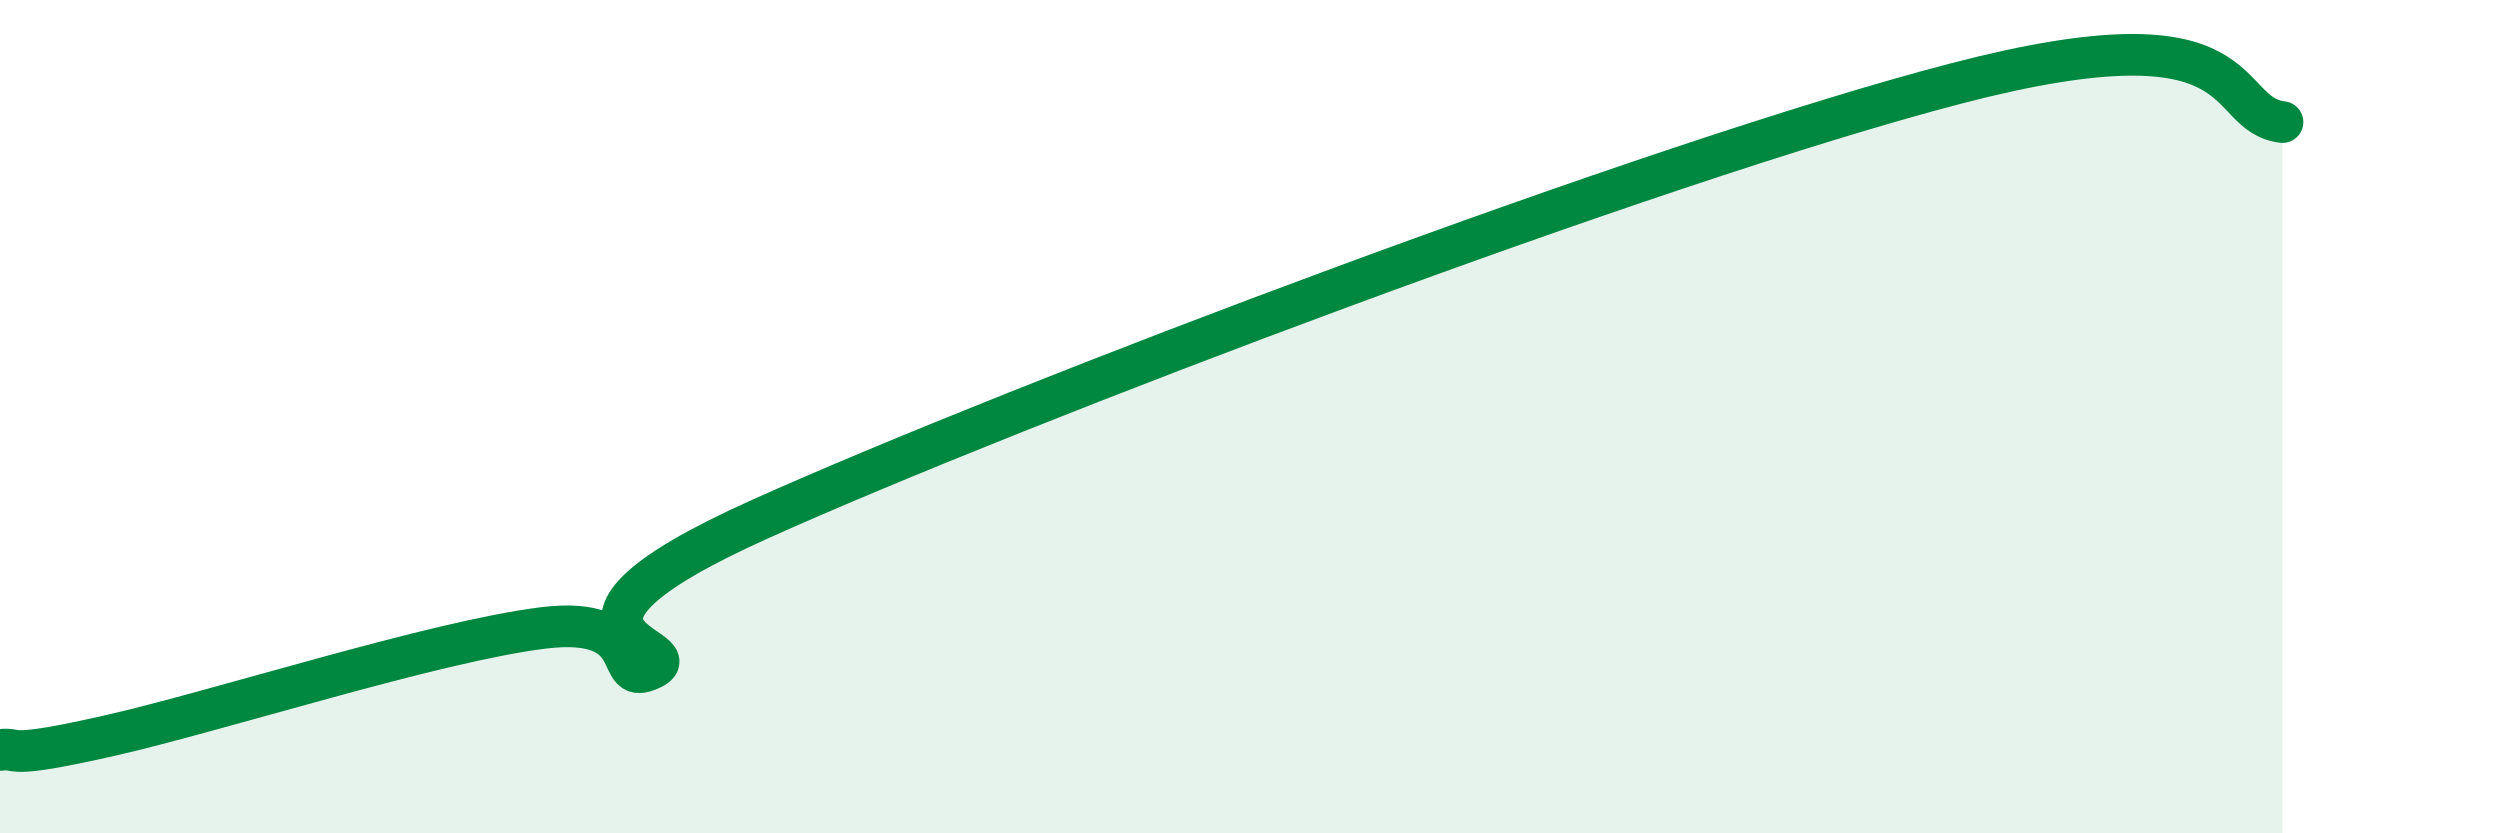
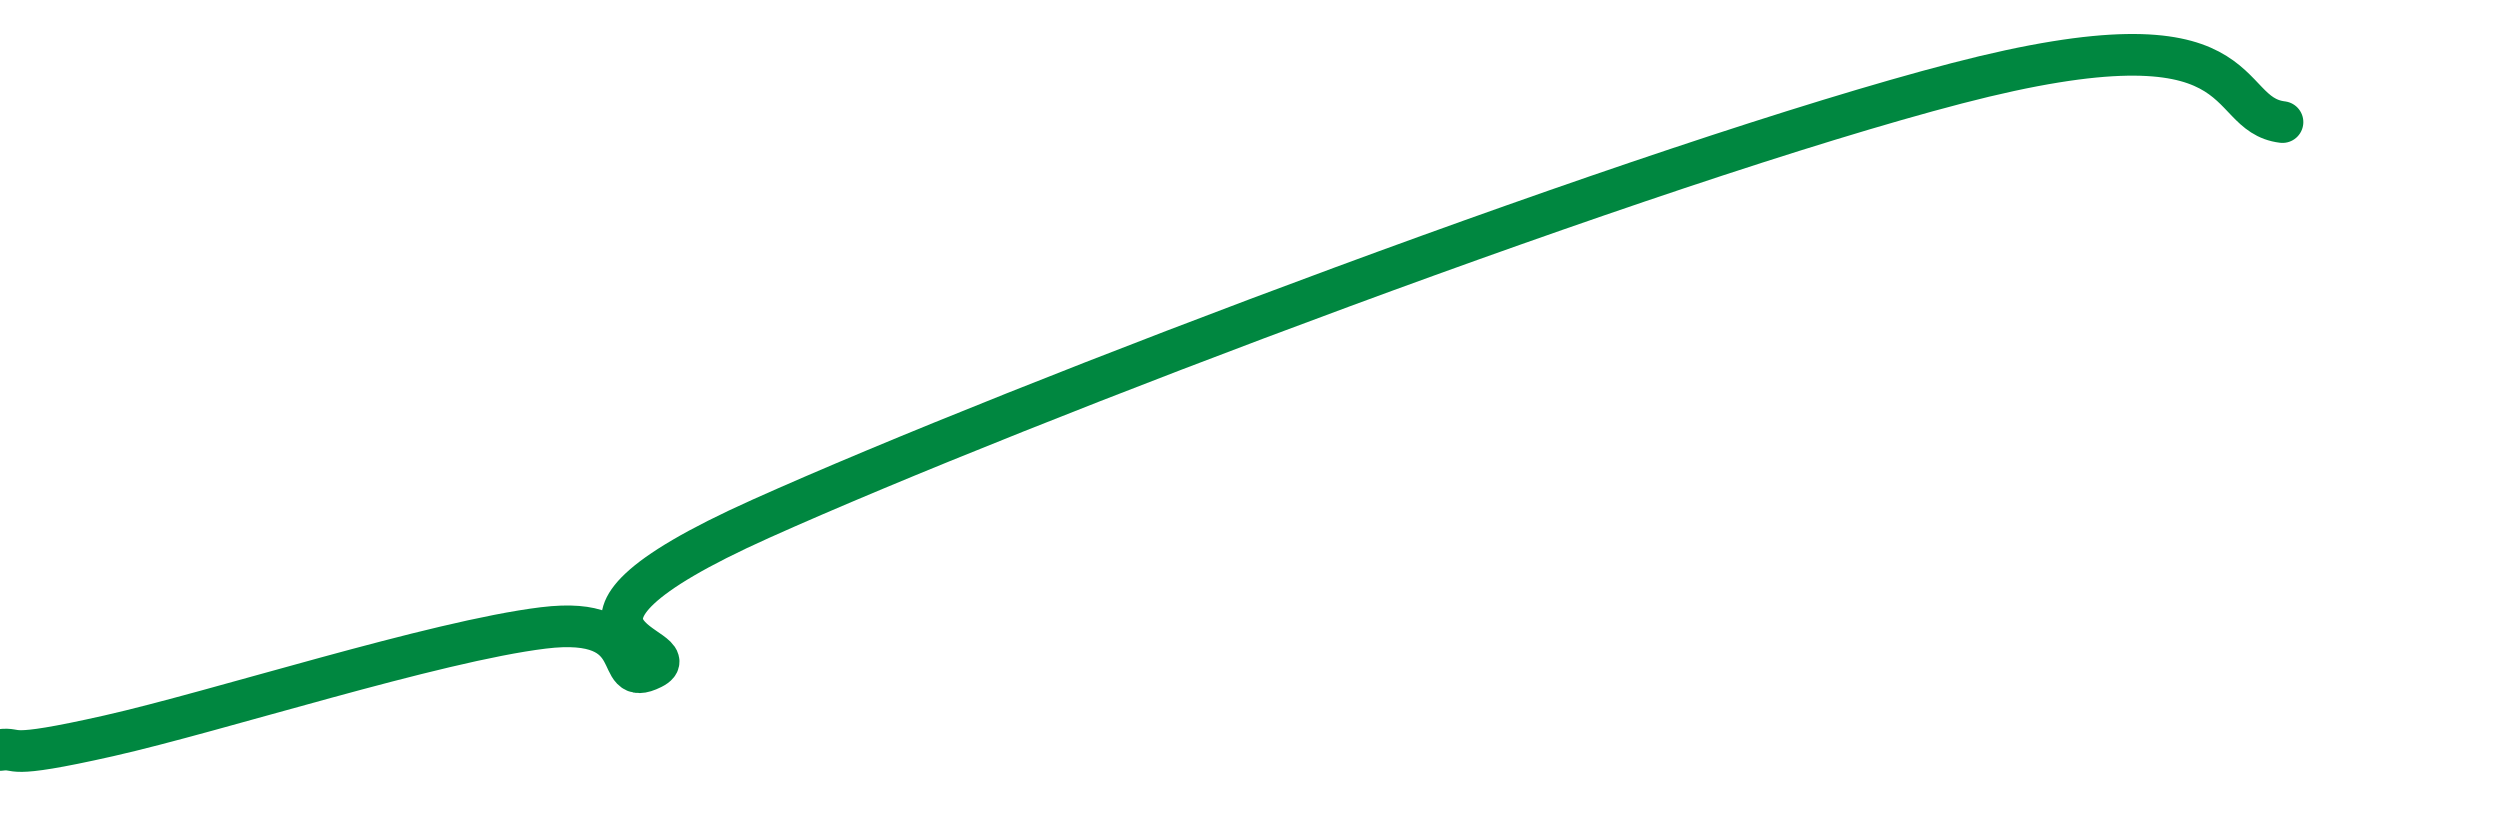
<svg xmlns="http://www.w3.org/2000/svg" width="60" height="20" viewBox="0 0 60 20">
-   <path d="M 0,18 C 0.52,17.93 0,18.25 2.61,17.66 C 5.22,17.07 10.43,15.39 13.04,15.07 C 15.65,14.75 14.61,16.56 15.65,16.04 C 16.69,15.52 12,15.26 18.26,12.45 C 24.52,9.64 39.66,3.9 46.96,2 C 54.26,0.1 53.22,2.74 54.78,2.93L54.78 20L0 20Z" fill="#008740" opacity="0.1" stroke-linecap="round" stroke-linejoin="round" />
  <path d="M 0,18 C 0.52,17.93 0,18.25 2.61,17.66 C 5.22,17.07 10.43,15.39 13.04,15.07 C 15.65,14.75 14.61,16.56 15.65,16.04 C 16.69,15.52 12,15.26 18.26,12.45 C 24.52,9.64 39.66,3.9 46.96,2 C 54.26,0.1 53.22,2.74 54.78,2.93" stroke="#008740" stroke-width="1" fill="none" stroke-linecap="round" stroke-linejoin="round" />
</svg>